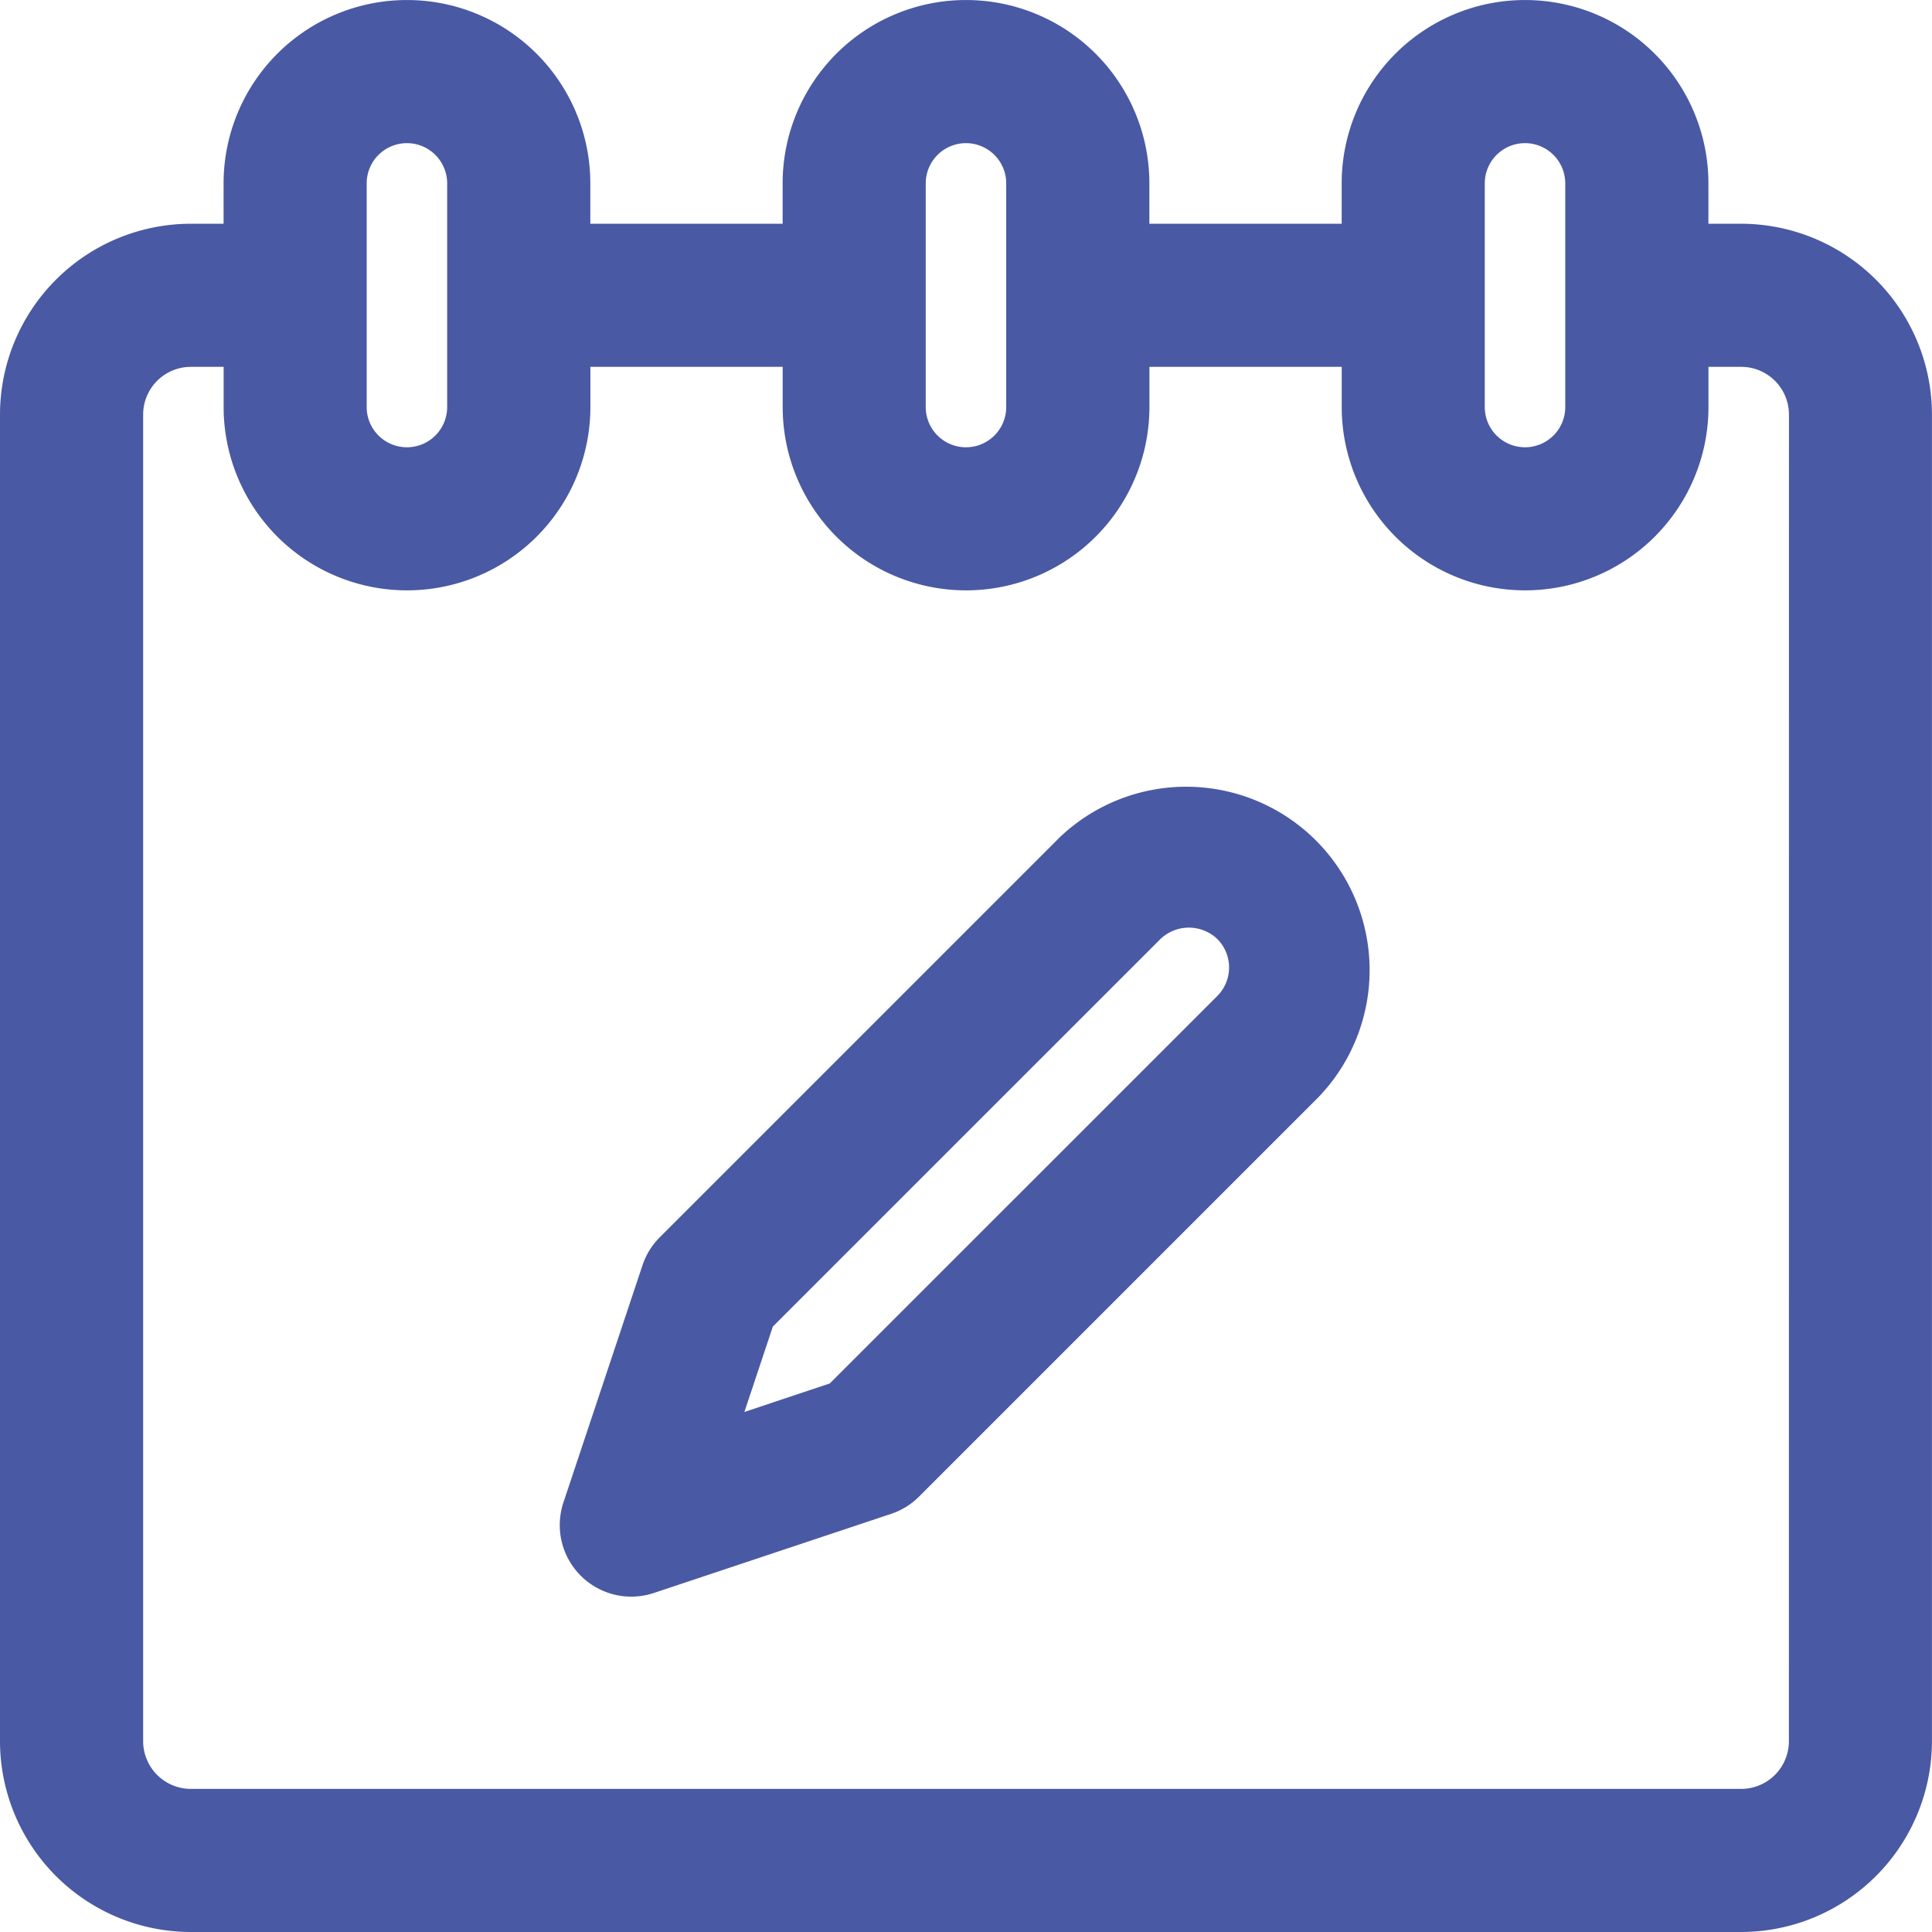
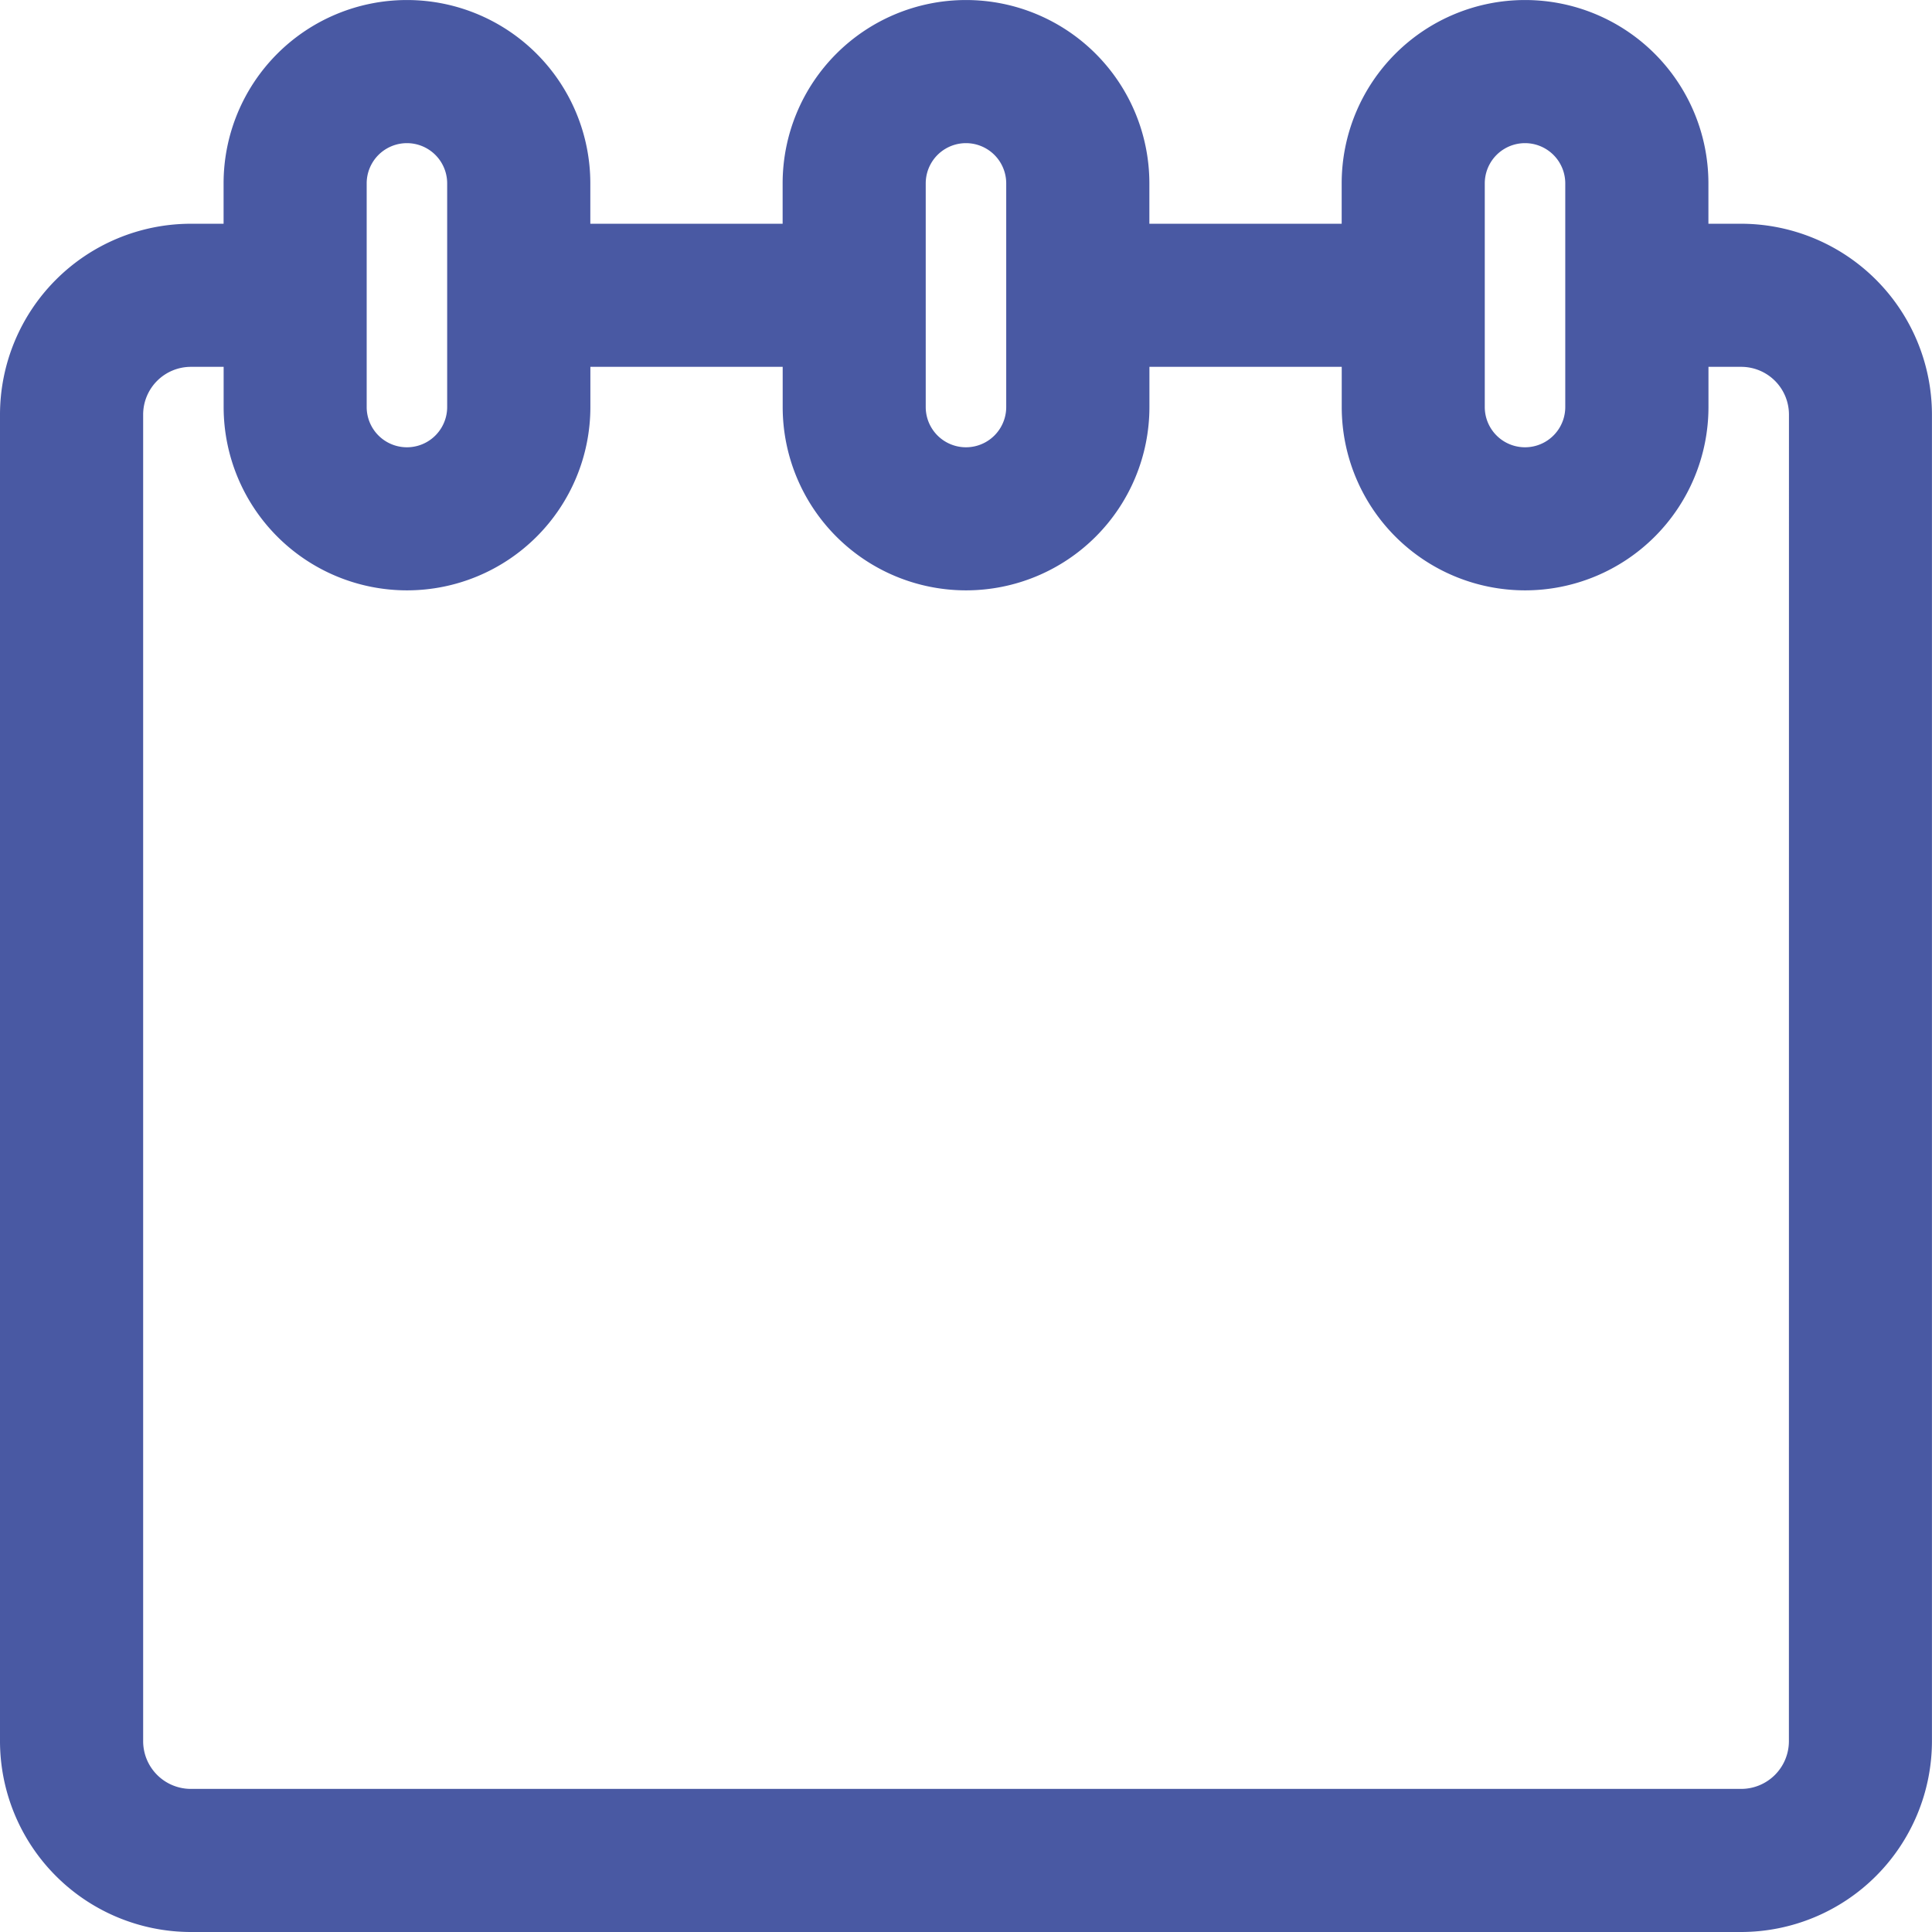
<svg xmlns="http://www.w3.org/2000/svg" width="35.765" height="35.765" viewBox="0 0 35.765 35.765">
  <g id="noun_edit_schedule_4359093" data-name="noun_edit schedule_4359093" transform="translate(0)">
    <path id="Caminho_20" data-name="Caminho 20" d="M41.733,13.642h-.607v-.747a3.394,3.394,0,1,0-6.789,0v.747h-3.56v-.747a3.394,3.394,0,1,0-6.789,0v.747h-3.56v-.747a3.394,3.394,0,1,0-6.789,0v.747h-.607A3.536,3.536,0,0,0,9.5,17.174V41.733a3.537,3.537,0,0,0,3.532,3.532h28.7a3.537,3.537,0,0,0,3.532-3.532V17.174A3.537,3.537,0,0,0,41.733,13.642Zm-4.747-.747a.745.745,0,1,1,1.49,0v4.14a.745.745,0,1,1-1.49,0Zm-10.349,0a.745.745,0,1,1,1.49,0v4.14a.745.745,0,1,1-1.49,0Zm-10.349,0a.745.745,0,1,1,1.49,0v4.14a.745.745,0,1,1-1.49,0ZM42.616,41.733a.884.884,0,0,1-.883.883h-28.7a.884.884,0,0,1-.883-.883V17.174a.884.884,0,0,1,.883-.883h.607v.743a3.394,3.394,0,1,0,6.789,0v-.743h3.56v.743a3.394,3.394,0,1,0,6.789,0v-.743h3.56v.743a3.394,3.394,0,1,0,6.789,0v-.743h.607a.884.884,0,0,1,.883.883Z" transform="translate(-9.5 -9.5)" fill="#4959a3" />
    <g id="Grupo_52" data-name="Grupo 52" transform="translate(10.362 14.515)">
-       <path id="Caminho_21" data-name="Caminho 21" d="M34.293,57.414a1.325,1.325,0,0,1-1.257-1.743L34.5,51.279a1.324,1.324,0,0,1,.32-.518l7.4-7.4a3.395,3.395,0,0,1,4.8,4.8l-7.4,7.4a1.317,1.317,0,0,1-.517.32l-4.39,1.464A1.353,1.353,0,0,1,34.293,57.414Zm2.62-5-.527,1.581,1.58-.527,7.175-7.174a.747.747,0,0,0,0-1.054.763.763,0,0,0-1.053,0h0ZM43.151,44.3h0Z" transform="translate(-32.968 -42.372)" fill="#4959a3" />
-     </g>
+       </g>
  </g>
</svg>